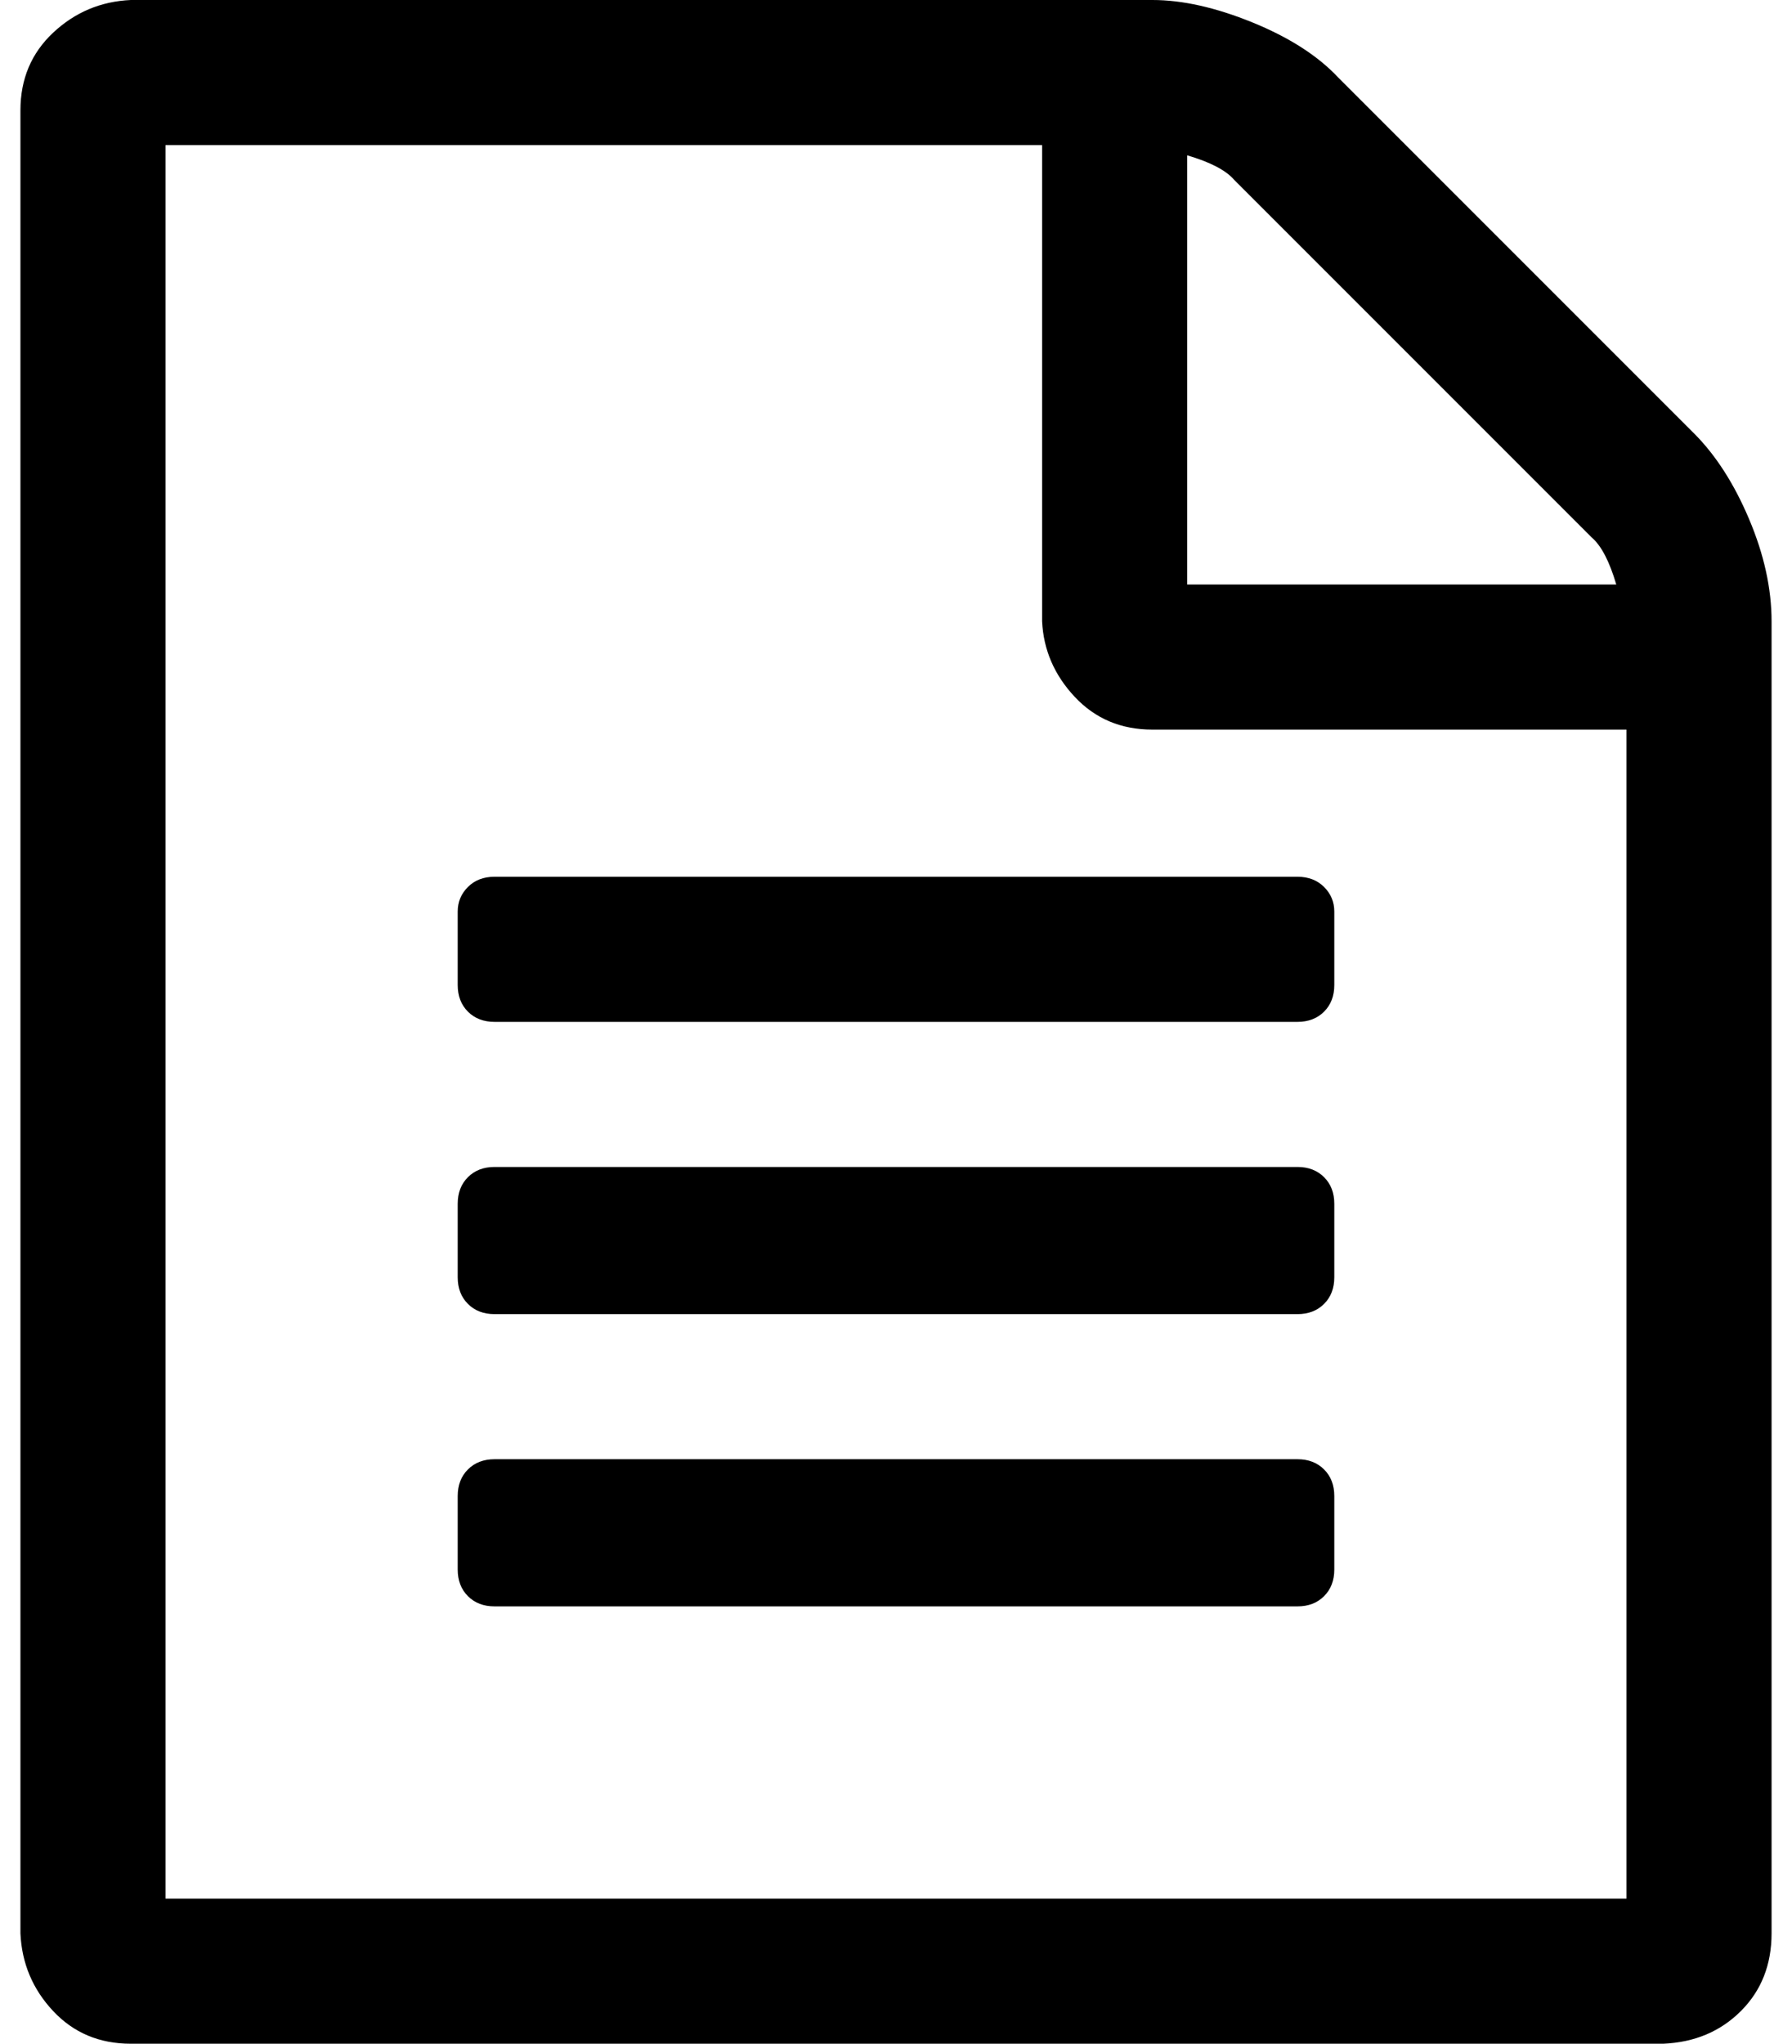
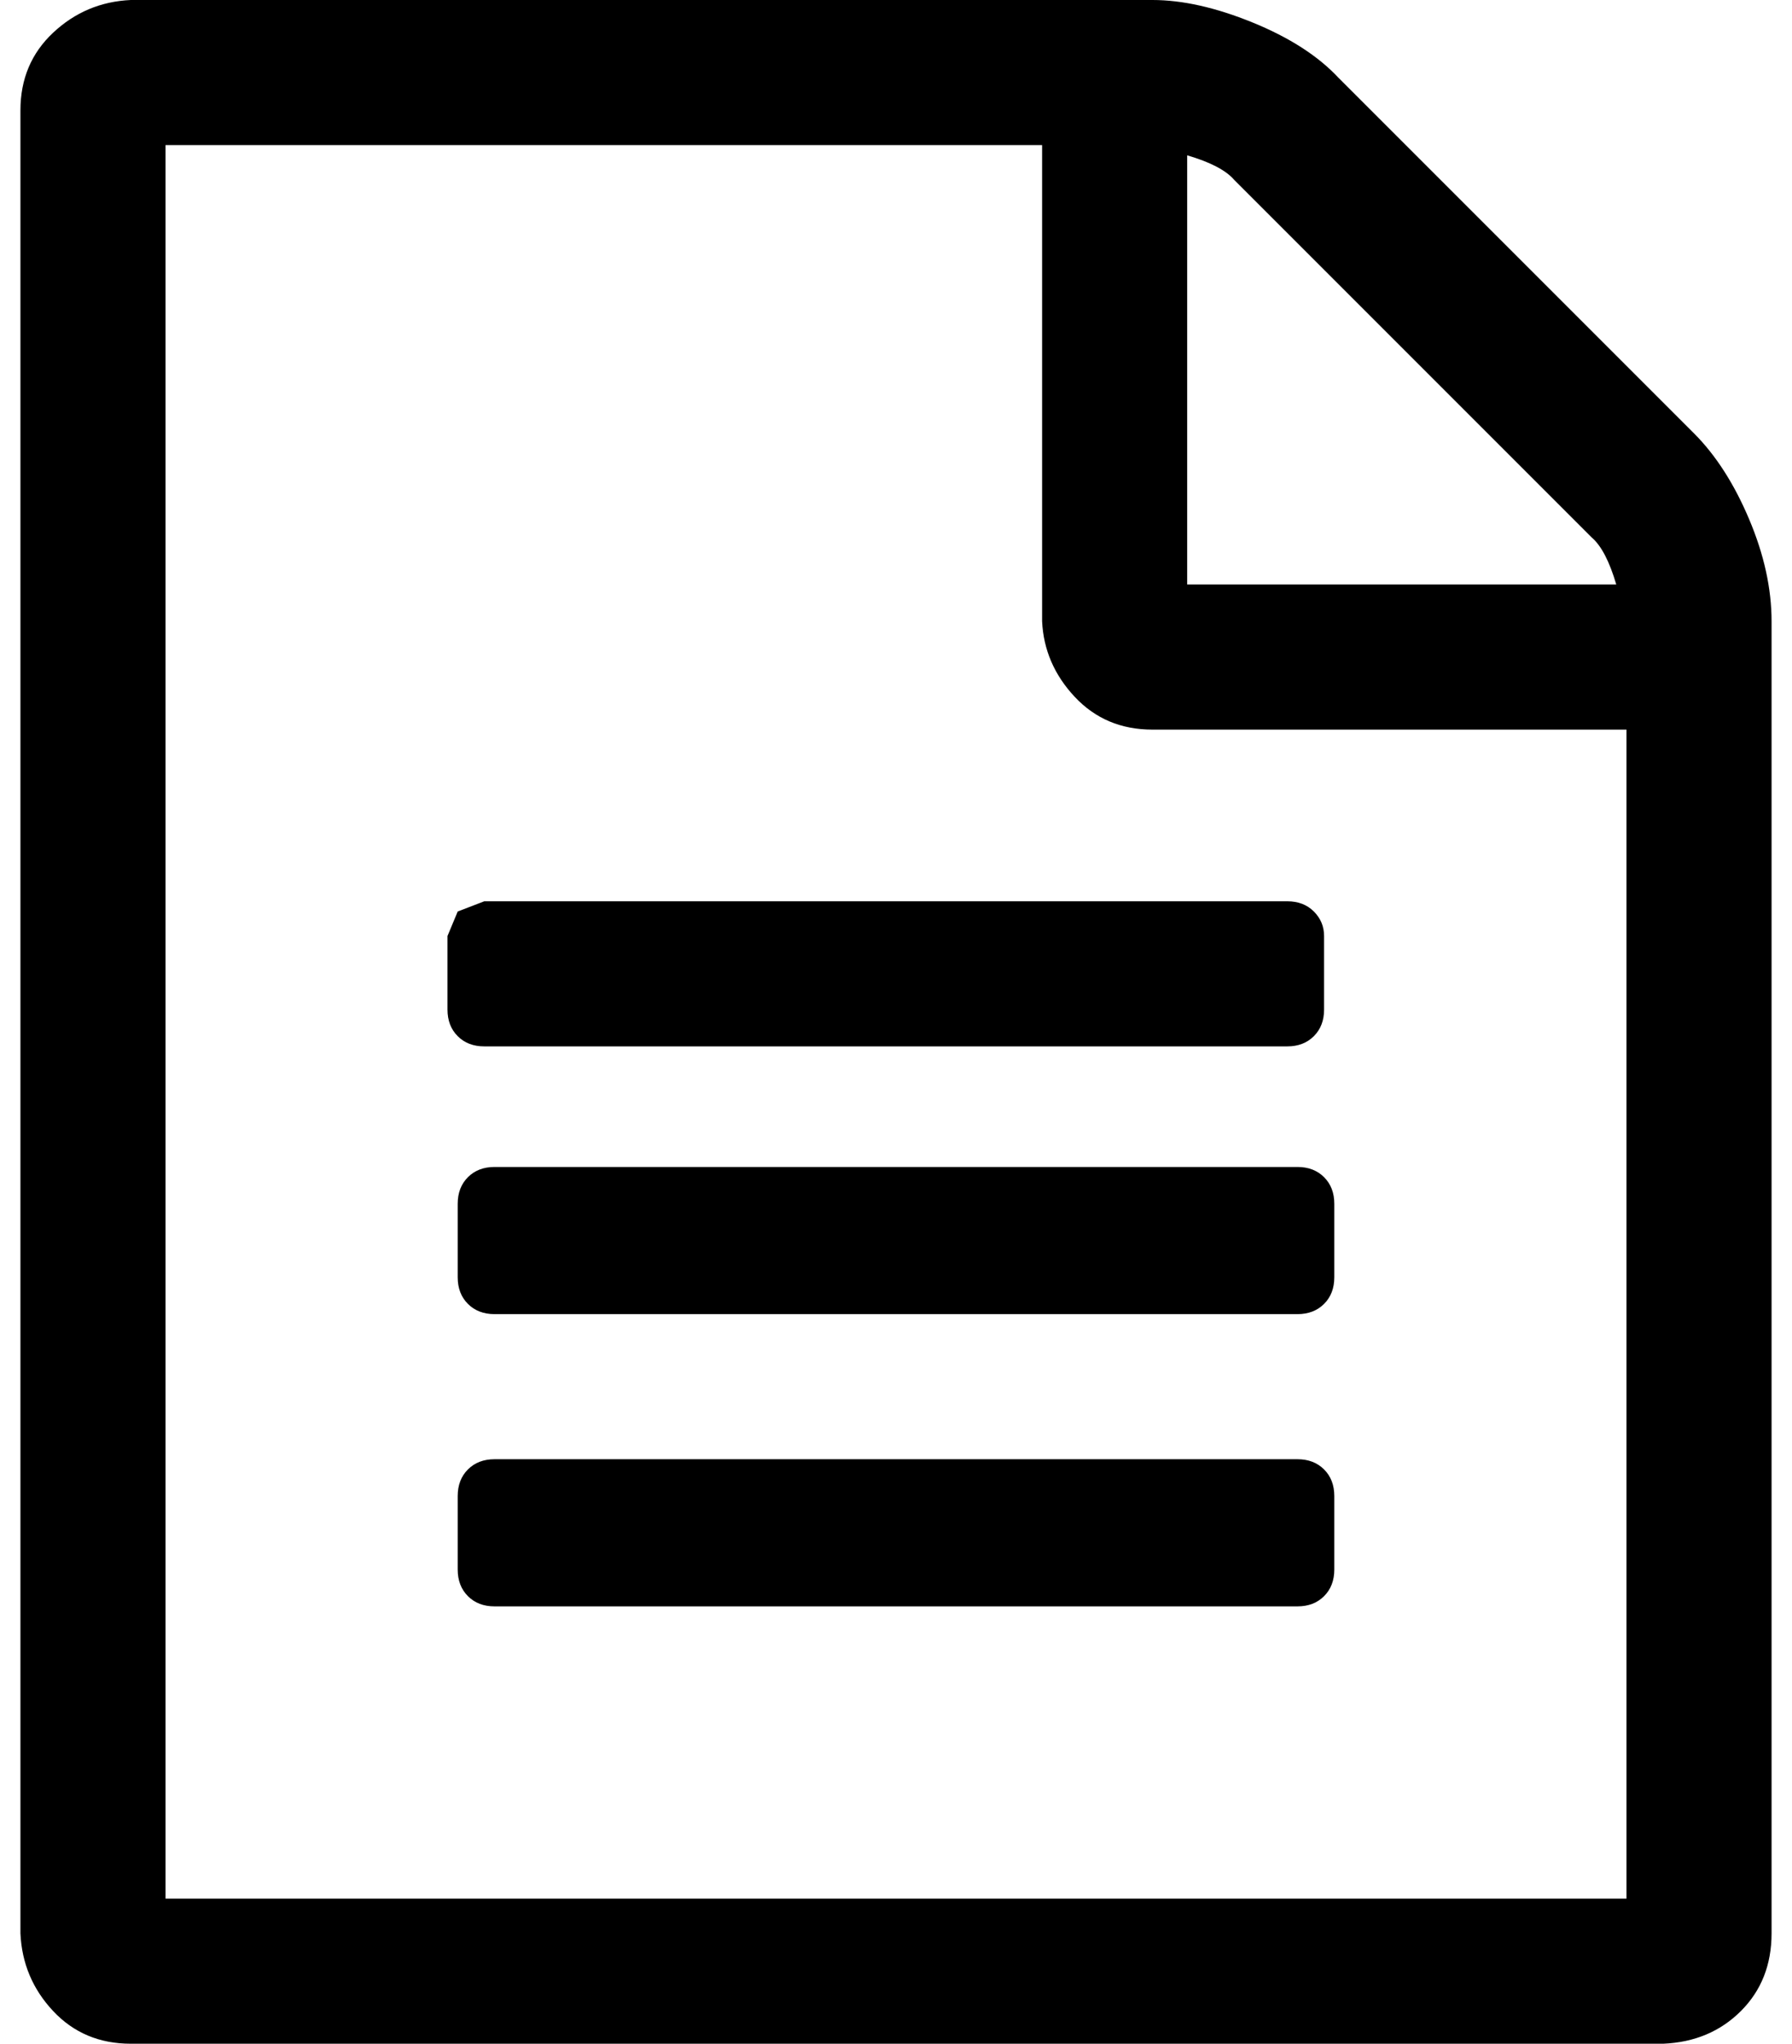
<svg xmlns="http://www.w3.org/2000/svg" version="1.1" viewBox="-10 0 877 1000">
-   <path fill="currentColor" d="M819 212q16 16 27 42t11 50v642q0 23 -15 38t-38 16h-750q-23 0 -38 -16t-16 -38v-892q0 -23 16 -38t38 -16h500q22 0 49 11t42 27zM571 76v210h210q-5 -17 -12 -23l-175 -175q-6 -7 -23 -12zM786 929v-572h-232q-23 0 -38 -16t-16 -37v-233h-429v858h715zM214 446 q0 -7 5 -12t13 -5h393q8 0 13 5t5 12v36q0 8 -5 13t-13 5h-393q-8 0 -13 -5t-5 -13v-36zM625 571q8 0 13 5t5 13v36q0 8 -5 13t-13 5h-393q-8 0 -13 -5t-5 -13v-36q0 -8 5 -13t13 -5h393zM625 714q8 0 13 5t5 13v36q0 8 -5 13t-13 5h-393q-8 0 -13 -5t-5 -13v-36q0 -8 5 -13 t13 -5h393z" />
+   <path fill="currentColor" d="M819 212q16 16 27 42t11 50v642q0 23 -15 38t-38 16h-750q-23 0 -38 -16t-16 -38v-892q0 -23 16 -38t38 -16h500q22 0 49 11t42 27zM571 76v210h210q-5 -17 -12 -23l-175 -175q-6 -7 -23 -12zM786 929v-572h-232q-23 0 -38 -16t-16 -37v-233h-429v858h715zM214 446 t13 -5h393q8 0 13 5t5 12v36q0 8 -5 13t-13 5h-393q-8 0 -13 -5t-5 -13v-36zM625 571q8 0 13 5t5 13v36q0 8 -5 13t-13 5h-393q-8 0 -13 -5t-5 -13v-36q0 -8 5 -13t13 -5h393zM625 714q8 0 13 5t5 13v36q0 8 -5 13t-13 5h-393q-8 0 -13 -5t-5 -13v-36q0 -8 5 -13 t13 -5h393z" />
</svg>